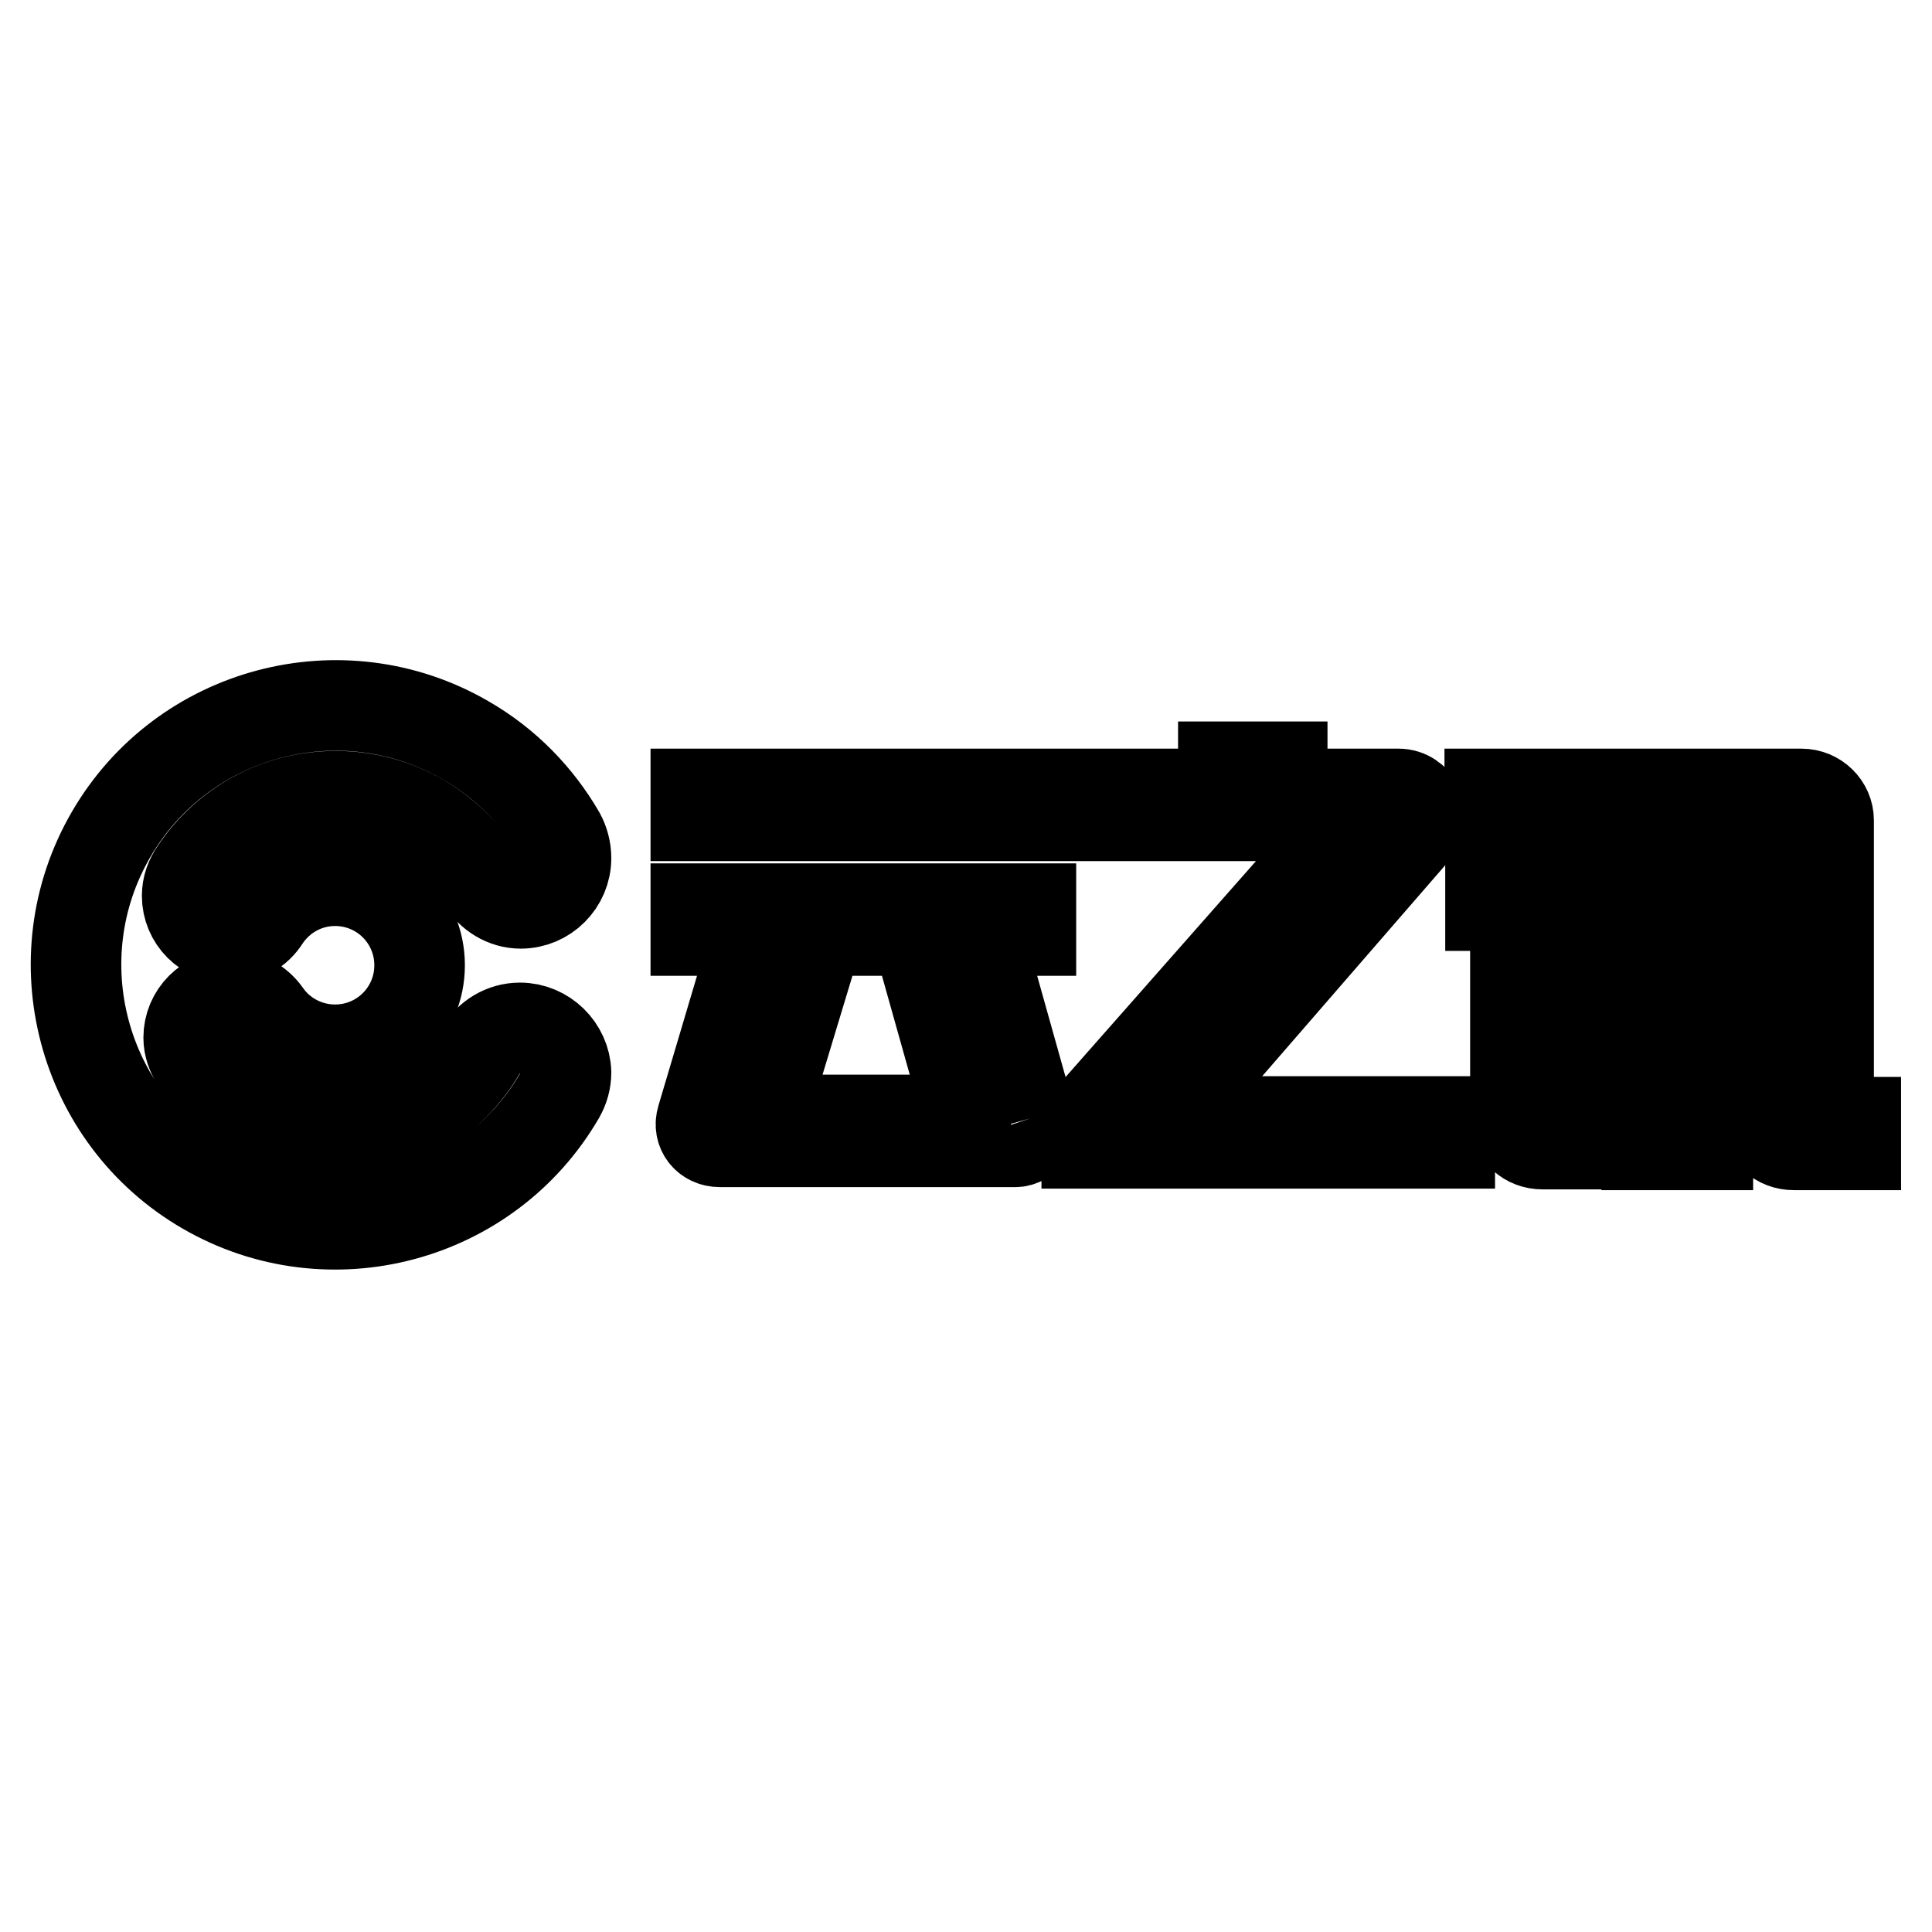
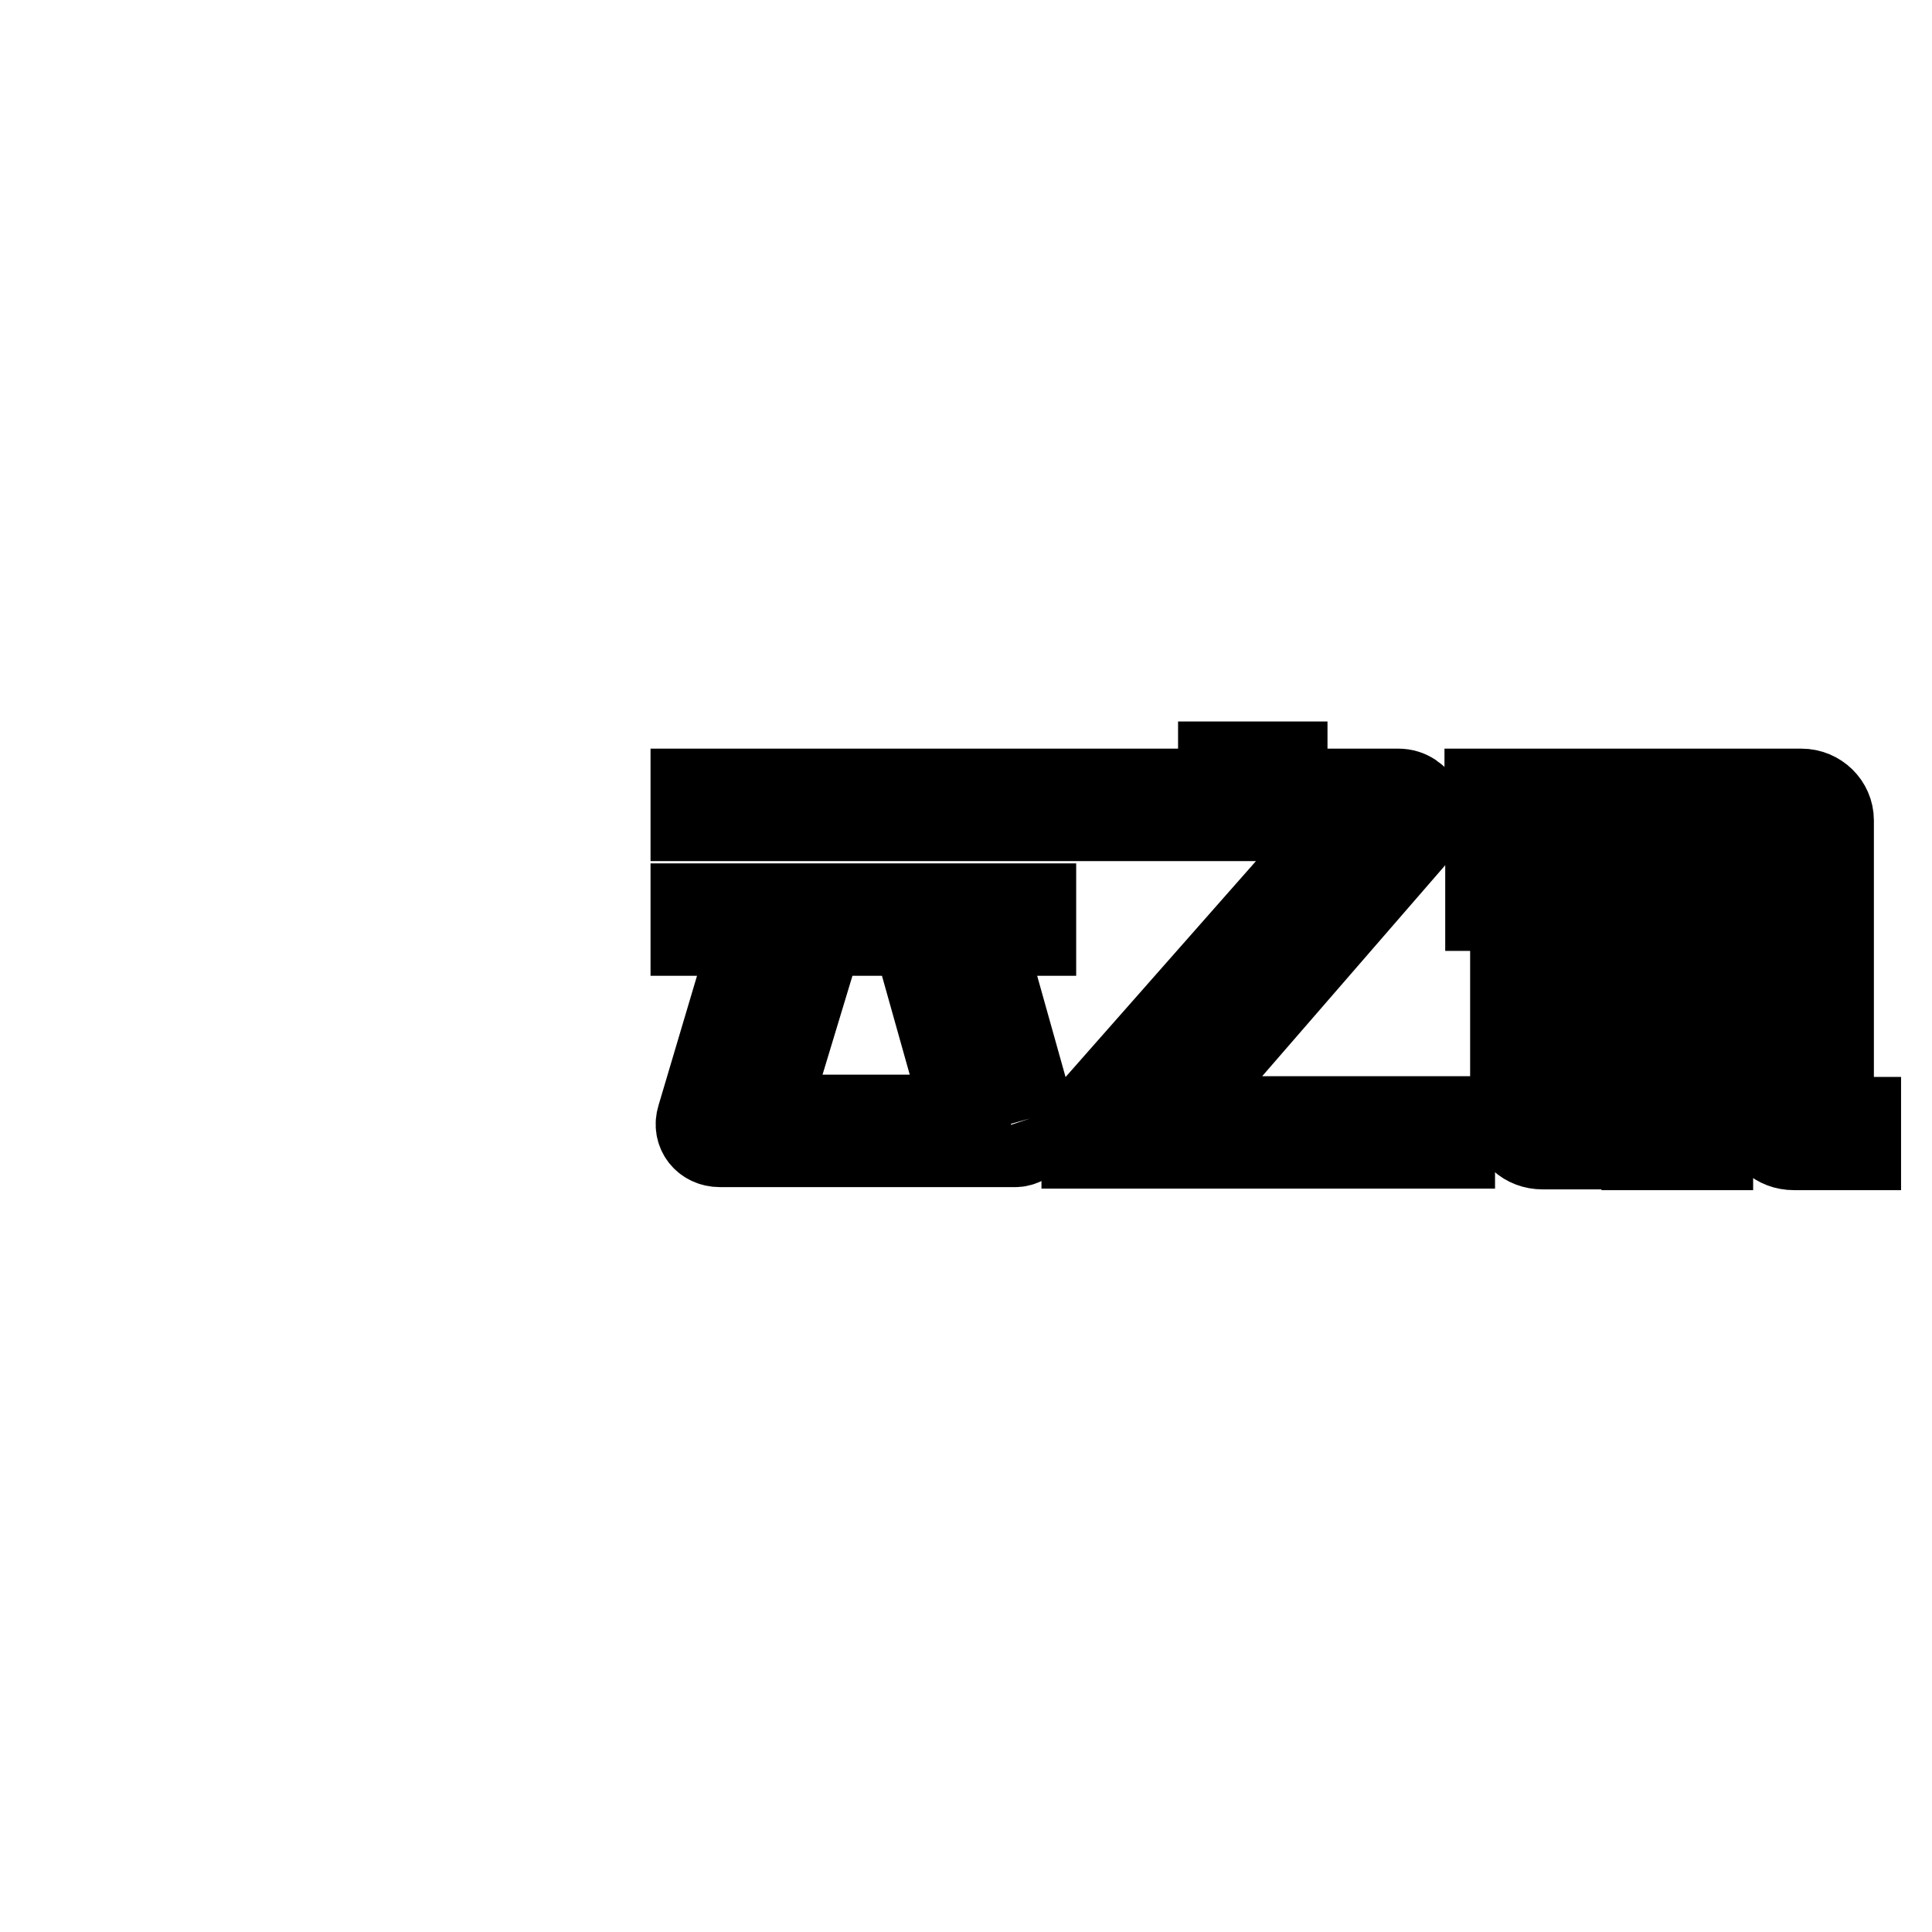
<svg xmlns="http://www.w3.org/2000/svg" version="1.1" x="0px" y="0px" viewBox="0 0 256 256" enable-background="new 0 0 256 256" xml:space="preserve">
  <g>
-     <path stroke-width="12" fill-opacity="0" stroke="#000000" d="M68.9,136.2c-2.2,0-4.1,1.2-5.2,3c-3.9,6.7-11.1,11.1-19.3,11.1c-7.6,0-14.4-3.8-18.4-9.7 c-0.6-0.9-1-2-1-3.1c0-3.1,2.5-5.6,5.6-5.6c1.9,0,3.6,1,4.6,2.4c2,2.9,5.4,4.8,9.2,4.8c6.2,0,11.2-5,11.2-11.2 c0-6.2-5-11.2-11.2-11.2c-3.9,0-7.3,2-9.3,5c-1,1.6-2.7,2.6-4.7,2.6c-3.1,0-5.6-2.5-5.6-5.6c0-1.2,0.4-2.3,1.1-3.3l0,0 c4-6,10.8-9.9,18.6-9.9c8.3,0,15.5,4.5,19.4,11.2h0c1.1,1.8,3,3,5.1,3c3.3,0,6-2.7,6-6c0-1.1-0.3-2.2-0.8-3.1 c-2.9-5-7.1-9.4-12.5-12.5c-16.4-9.5-37.5-3.9-47,12.5c-9.5,16.4-3.9,37.5,12.5,47c16.4,9.5,37.5,3.9,47-12.5 c0.5-0.9,0.8-1.9,0.8-3C74.9,138.9,72.2,136.2,68.9,136.2L68.9,136.2z" />
    <path stroke-width="12" fill-opacity="0" stroke="#000000" d="M136.5,148.2l-4.6-16.4h-8.1l4.3,15.3c0.2,0.7-0.3,1.3-0.9,1.3h-25c-0.6,0-1.1-0.6-0.9-1.3l7.2-23.8h28.1 v-2.9H92.2v2.9h8.2L93,148.2c-0.5,1.6,0.6,3.1,2.4,3.1h39.1C136,151.3,137,149.7,136.5,148.2 M92.2,105.2h44.3v2.9H92.2V105.2z  M187.5,110.1c0.8-0.8,1-2,0.5-3.1c-0.5-1.1-1.5-1.8-2.7-1.8h-15.4v-3.6h-7.8v3.6h-16.7v2.9h32.2c0.4,0,0.7,0.2,0.9,0.6 c0.1,0.4,0.1,0.8-0.2,1L144,148.6v2.9h48.1v-2.9h-38L187.5,110.1L187.5,110.1z M244.3,148.7c-1.1,0-2-0.9-2-2v-38 c0-1.9-1.6-3.5-3.6-3.5h-26.2v3h5.7v9h-6v3h6v31.5h8.1v-31.5h7.8v28.1c0,2,1.6,3.4,3.6,3.4h8.2v-3H244.3z M234.1,117.2h-7.8v-9h5.8 c1.1,0,2,0.9,2,2V117.2z M197.4,105.2h11.5v3h-11.5V105.2z M208.9,146.7v-26.2c0-1.9-1.6-3.4-3.6-3.4h-7.8v2.9h1.2 c1.1,0,2.1,0.9,2.1,2v26.2c0,2,1.6,3.4,3.6,3.4h7.8v-2.9h-1.1C209.8,148.7,208.9,147.8,208.9,146.7" />
  </g>
</svg>